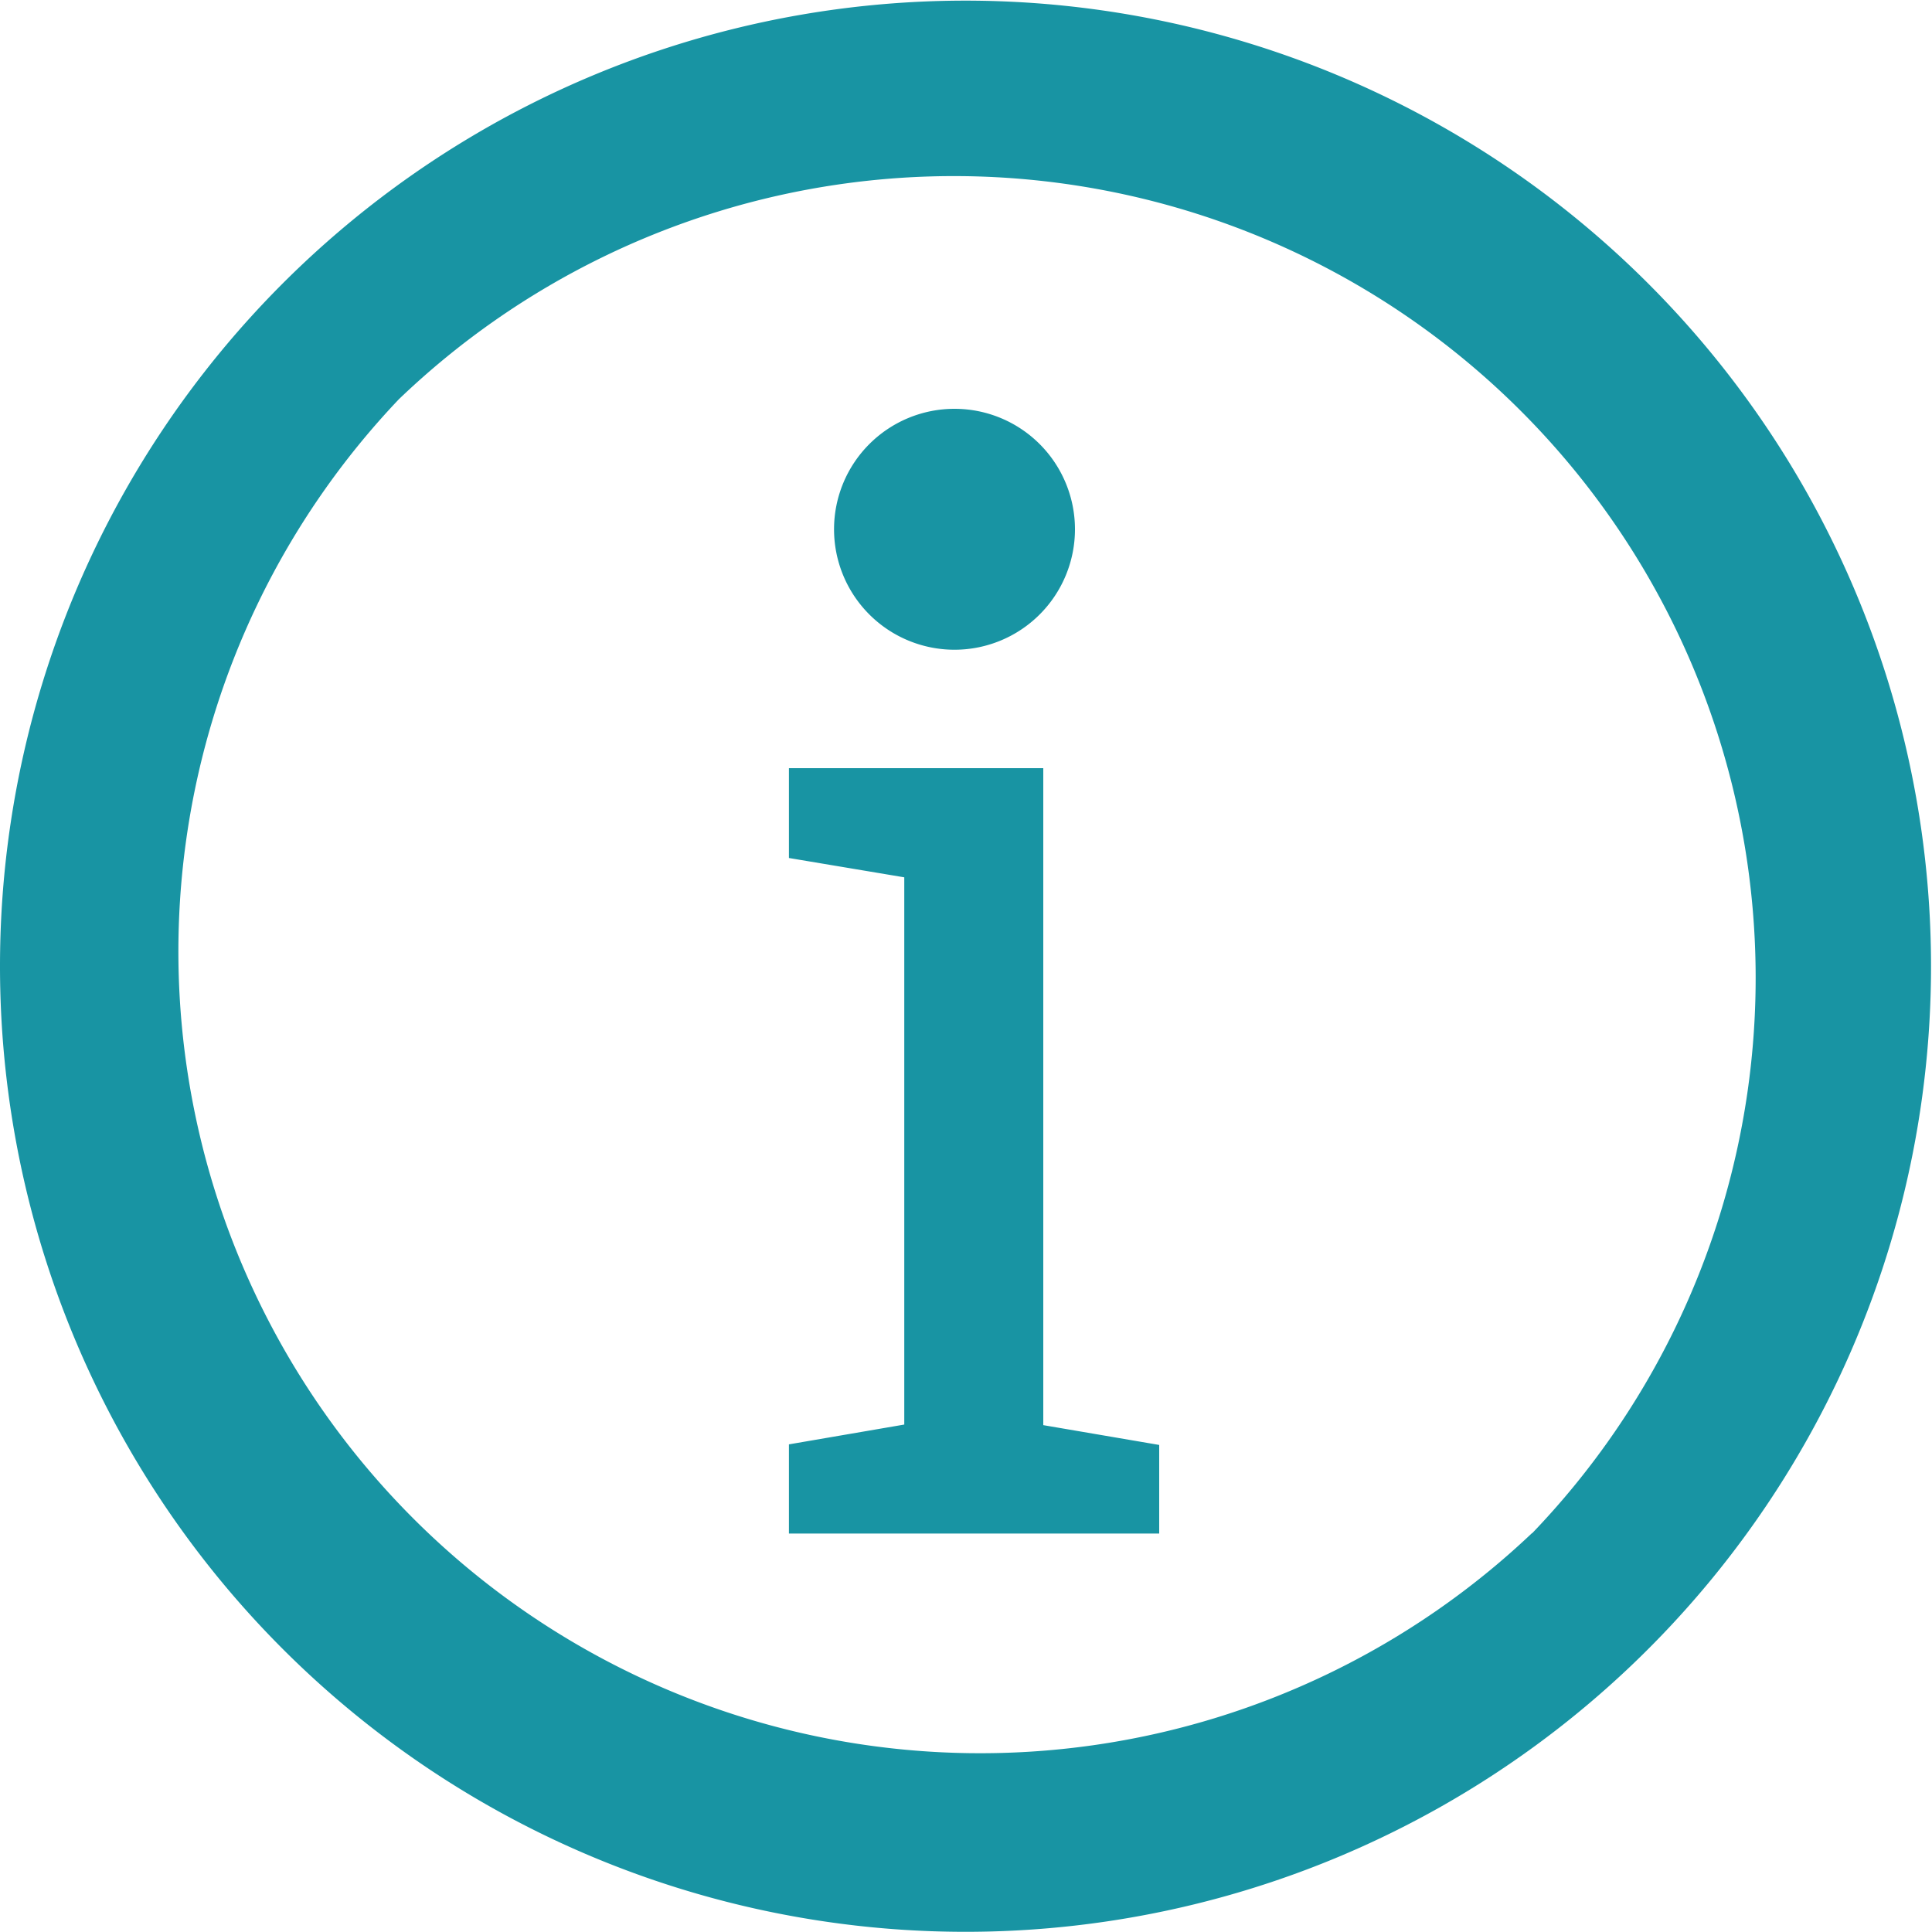
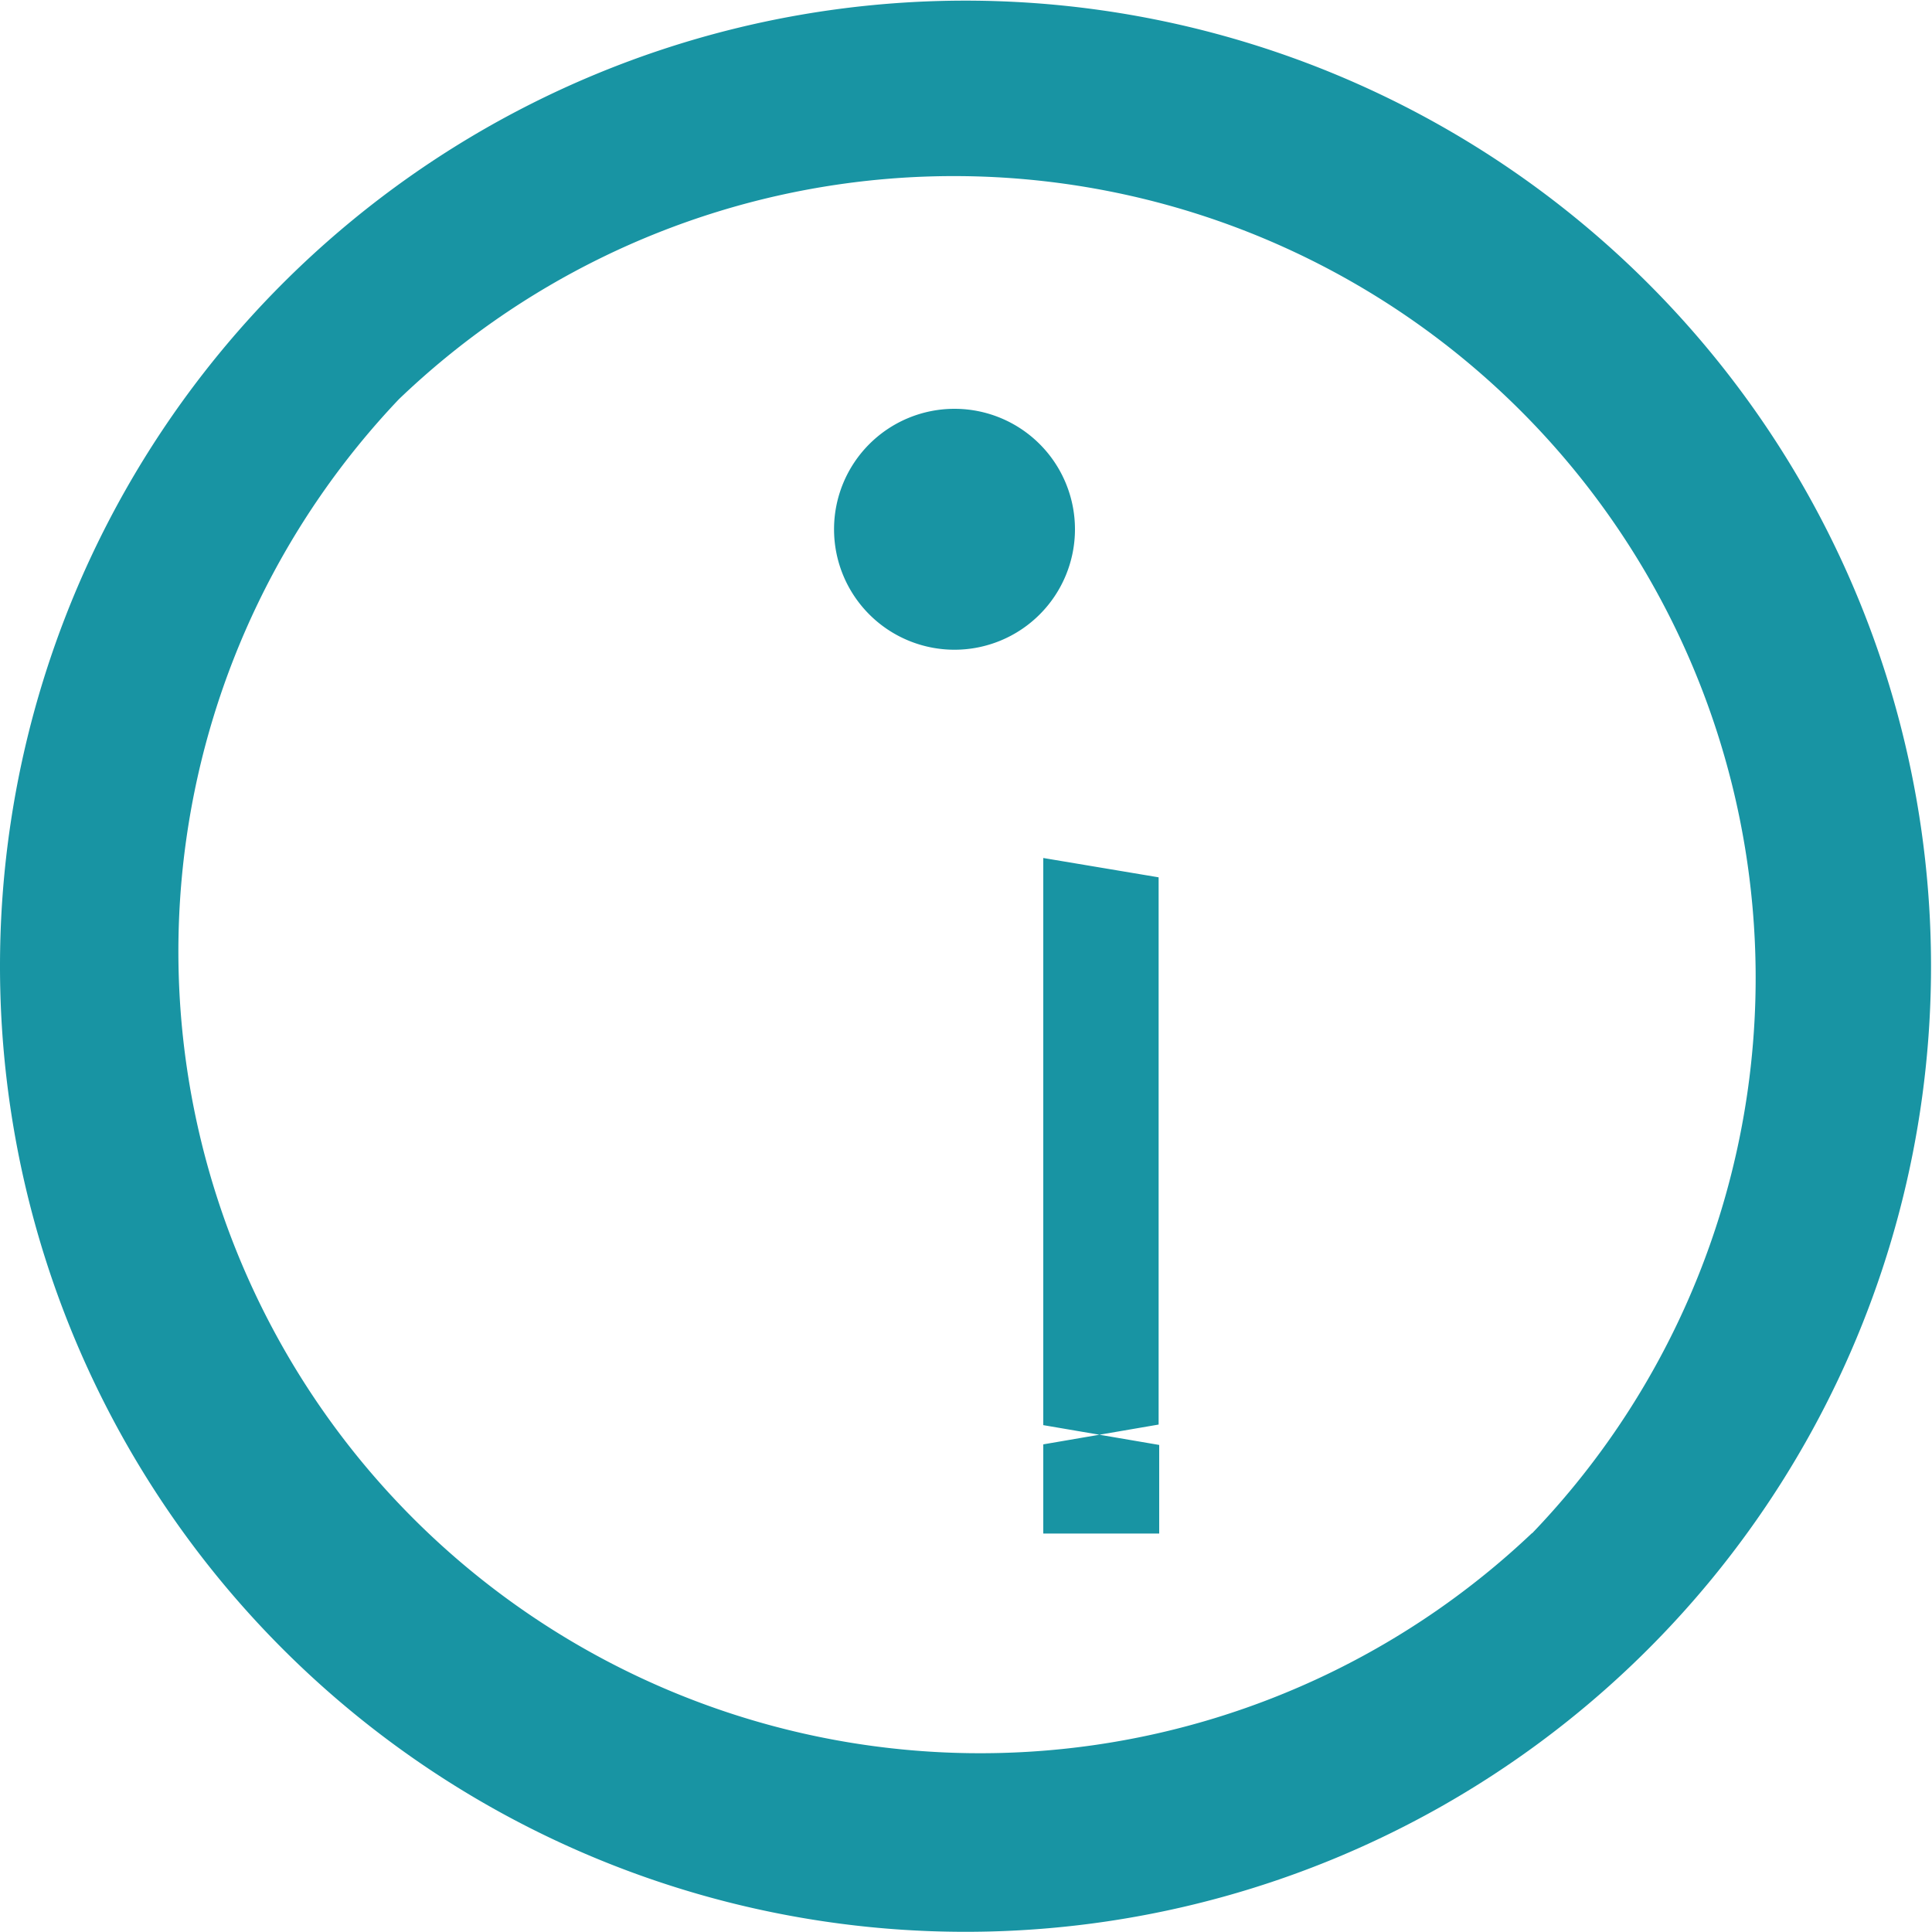
<svg xmlns="http://www.w3.org/2000/svg" width="20" height="20" viewBox="0 0 20 20">
  <defs>
    <style>
      .cls-1 {
        fill: #1894a3;
        fill-rule: evenodd;
      }
    </style>
  </defs>
-   <path id="Color_Fill_1" data-name="Color Fill 1" class="cls-1" d="M17.059,2.932A9.994,9.994,0,0,0,0,10,9.995,9.995,0,1,0,17.059,2.932Zm-1.2,12.939A8.3,8.3,0,0,1,4.129,4.133,8.3,8.3,0,0,1,15.861,15.872ZM10.8,7.952H8.167V8.882l1.194,0.2v5.665l-1.194.205v0.923H12V14.958L10.8,14.753v-6.8ZM9.881,6.726A1.247,1.247,0,1,0,8.634,5.479,1.247,1.247,0,0,0,9.881,6.726Z" />
+   <path id="Color_Fill_1" data-name="Color Fill 1" class="cls-1" d="M17.059,2.932A9.994,9.994,0,0,0,0,10,9.995,9.995,0,1,0,17.059,2.932Zm-1.2,12.939A8.3,8.3,0,0,1,4.129,4.133,8.3,8.3,0,0,1,15.861,15.872ZM10.8,7.952V8.882l1.194,0.2v5.665l-1.194.205v0.923H12V14.958L10.8,14.753v-6.8ZM9.881,6.726A1.247,1.247,0,1,0,8.634,5.479,1.247,1.247,0,0,0,9.881,6.726Z" />
</svg>